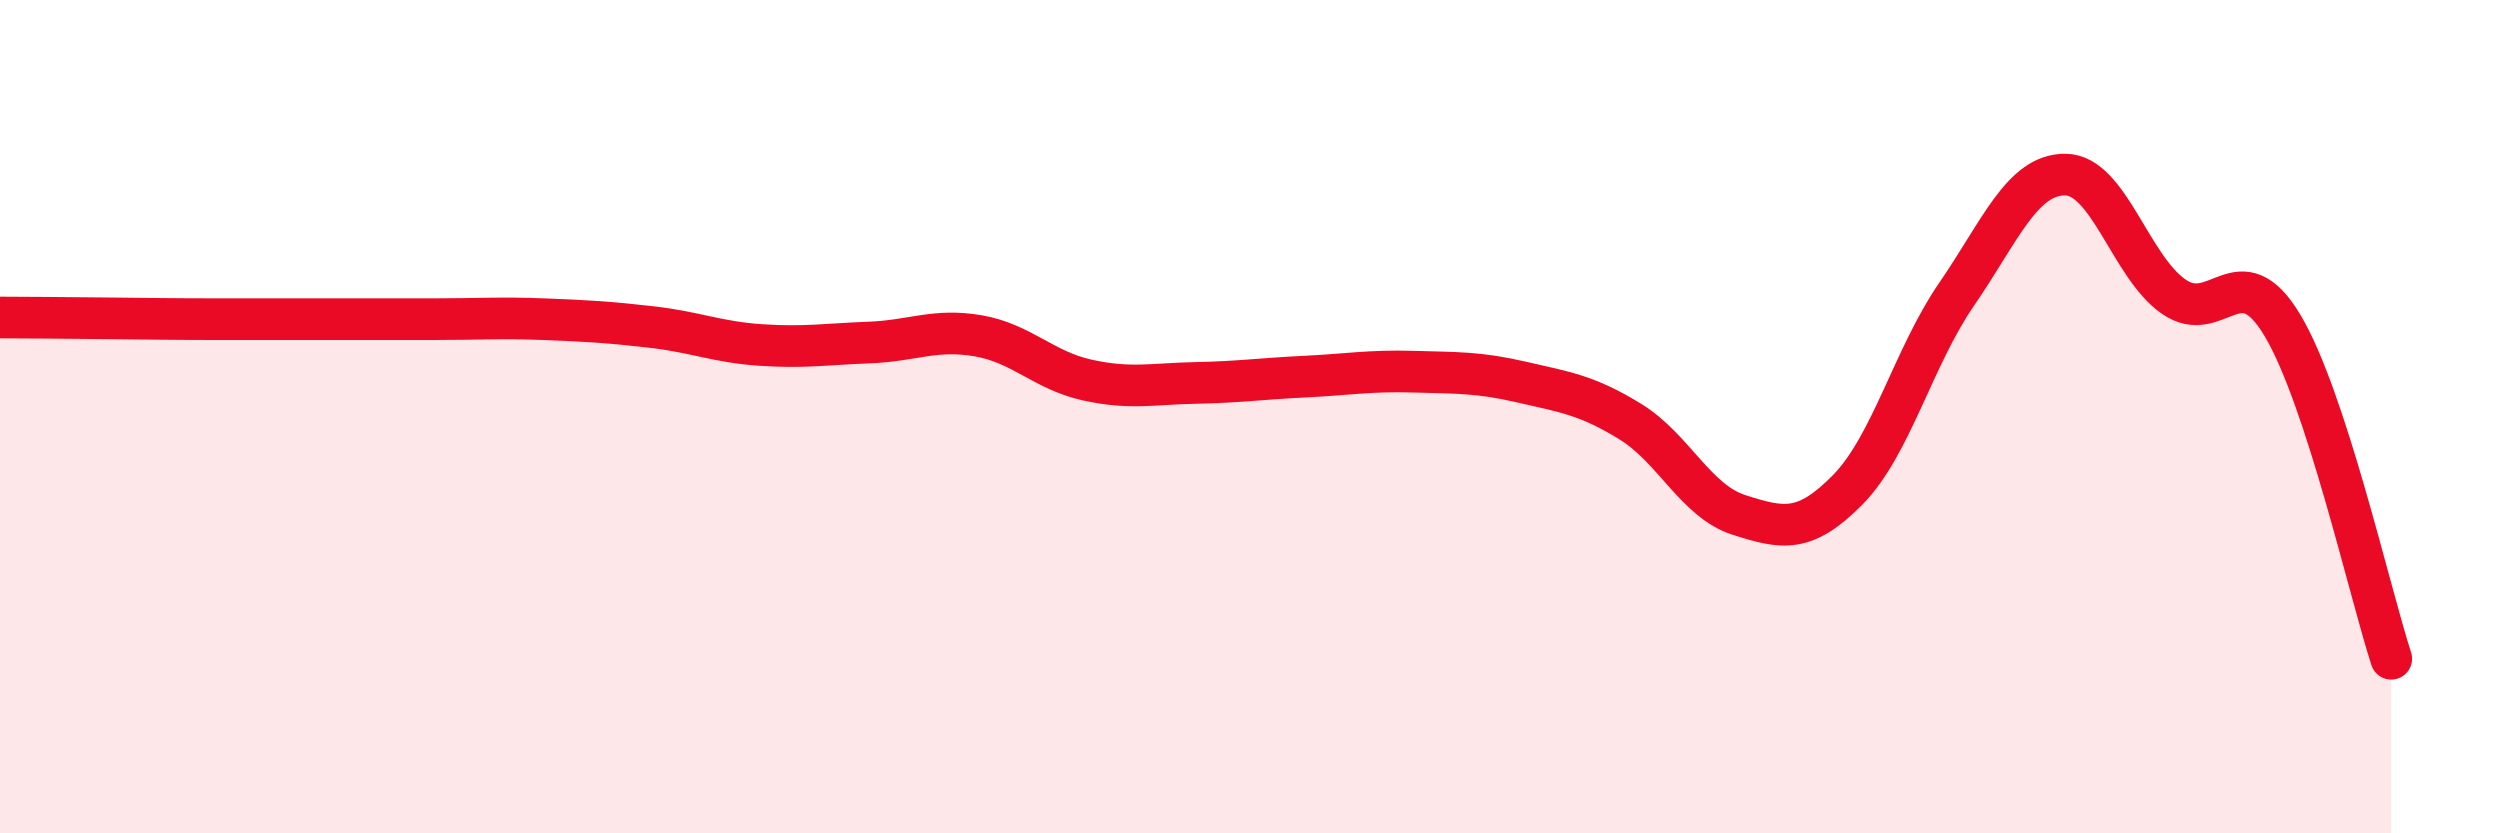
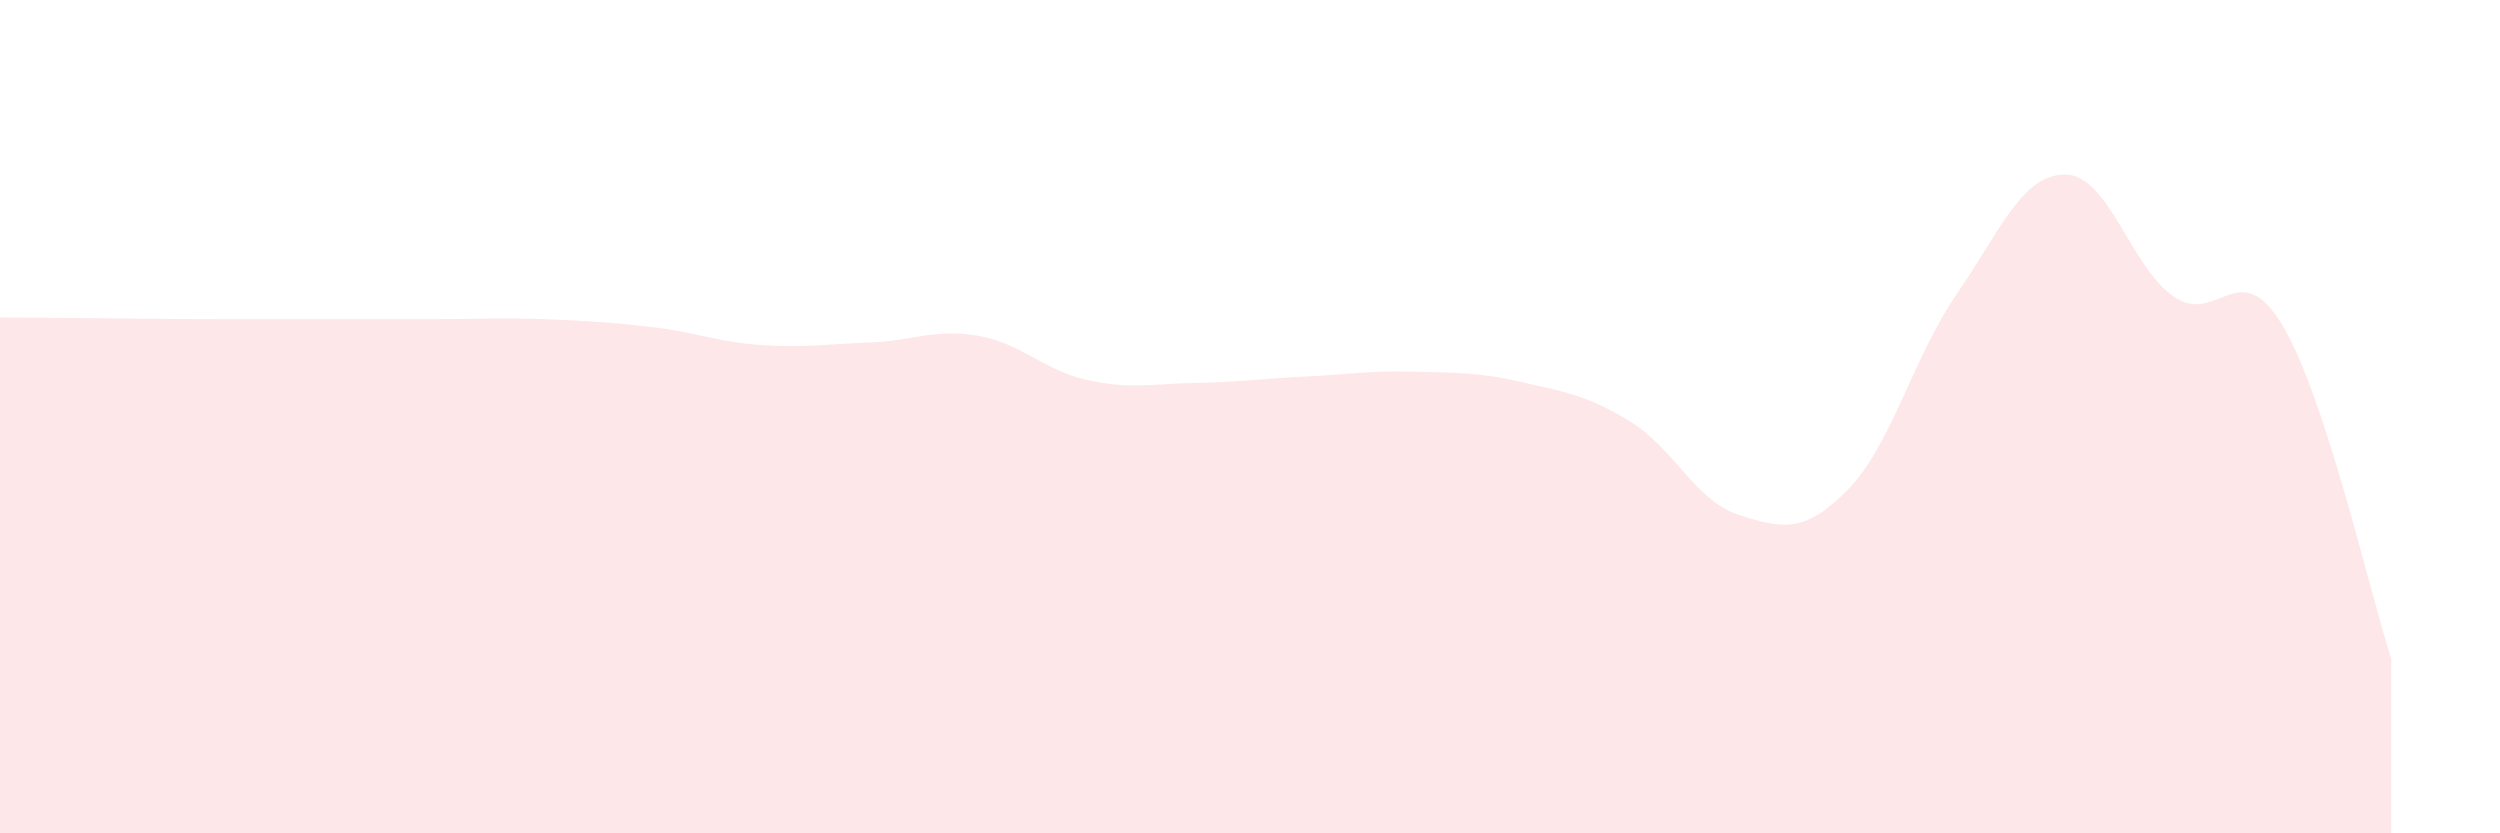
<svg xmlns="http://www.w3.org/2000/svg" width="60" height="20" viewBox="0 0 60 20">
  <path d="M 0,7.62 C 0.52,7.62 1.57,7.63 2.61,7.64 C 3.65,7.65 4.18,7.66 5.22,7.66 C 6.26,7.66 6.79,7.66 7.83,7.66 C 8.87,7.66 9.39,7.66 10.43,7.66 C 11.47,7.66 12,7.62 13.04,7.66 C 14.08,7.7 14.61,7.73 15.65,7.85 C 16.69,7.97 17.22,8.21 18.26,8.28 C 19.3,8.35 19.83,8.26 20.87,8.22 C 21.91,8.18 22.44,7.88 23.48,8.06 C 24.52,8.24 25.05,8.89 26.09,9.12 C 27.13,9.35 27.66,9.21 28.7,9.19 C 29.74,9.17 30.26,9.09 31.3,9.04 C 32.34,8.99 32.87,8.89 33.91,8.92 C 34.95,8.95 35.48,8.93 36.52,9.17 C 37.56,9.41 38.09,9.48 39.13,10.12 C 40.17,10.76 40.7,12.03 41.74,12.36 C 42.78,12.69 43.31,12.81 44.35,11.75 C 45.39,10.69 45.92,8.57 46.96,7.06 C 48,5.55 48.53,4.18 49.57,4.19 C 50.61,4.2 51.13,6.4 52.17,7.12 C 53.21,7.84 53.74,6.07 54.78,7.81 C 55.82,9.55 56.87,14.21 57.39,15.81L57.39 20L0 20Z" fill="#EB0A25" opacity="0.1" stroke-linecap="round" stroke-linejoin="round" />
-   <path d="M 0,7.62 C 0.52,7.62 1.57,7.63 2.61,7.64 C 3.65,7.65 4.18,7.66 5.22,7.66 C 6.26,7.66 6.79,7.66 7.83,7.66 C 8.87,7.66 9.39,7.66 10.43,7.66 C 11.47,7.66 12,7.62 13.04,7.66 C 14.08,7.7 14.61,7.73 15.65,7.85 C 16.69,7.97 17.22,8.21 18.26,8.28 C 19.3,8.35 19.83,8.26 20.87,8.22 C 21.91,8.18 22.44,7.88 23.48,8.06 C 24.52,8.24 25.05,8.89 26.09,9.12 C 27.13,9.35 27.66,9.21 28.7,9.19 C 29.74,9.17 30.26,9.09 31.3,9.04 C 32.34,8.99 32.87,8.89 33.91,8.92 C 34.95,8.95 35.48,8.93 36.52,9.17 C 37.56,9.41 38.09,9.48 39.13,10.12 C 40.17,10.76 40.7,12.03 41.74,12.36 C 42.78,12.69 43.31,12.81 44.35,11.75 C 45.39,10.69 45.92,8.57 46.96,7.06 C 48,5.55 48.53,4.18 49.57,4.19 C 50.61,4.2 51.13,6.4 52.17,7.12 C 53.21,7.84 53.74,6.07 54.78,7.81 C 55.82,9.55 56.87,14.21 57.39,15.81" stroke="#EB0A25" stroke-width="1" fill="none" stroke-linecap="round" stroke-linejoin="round" />
</svg>